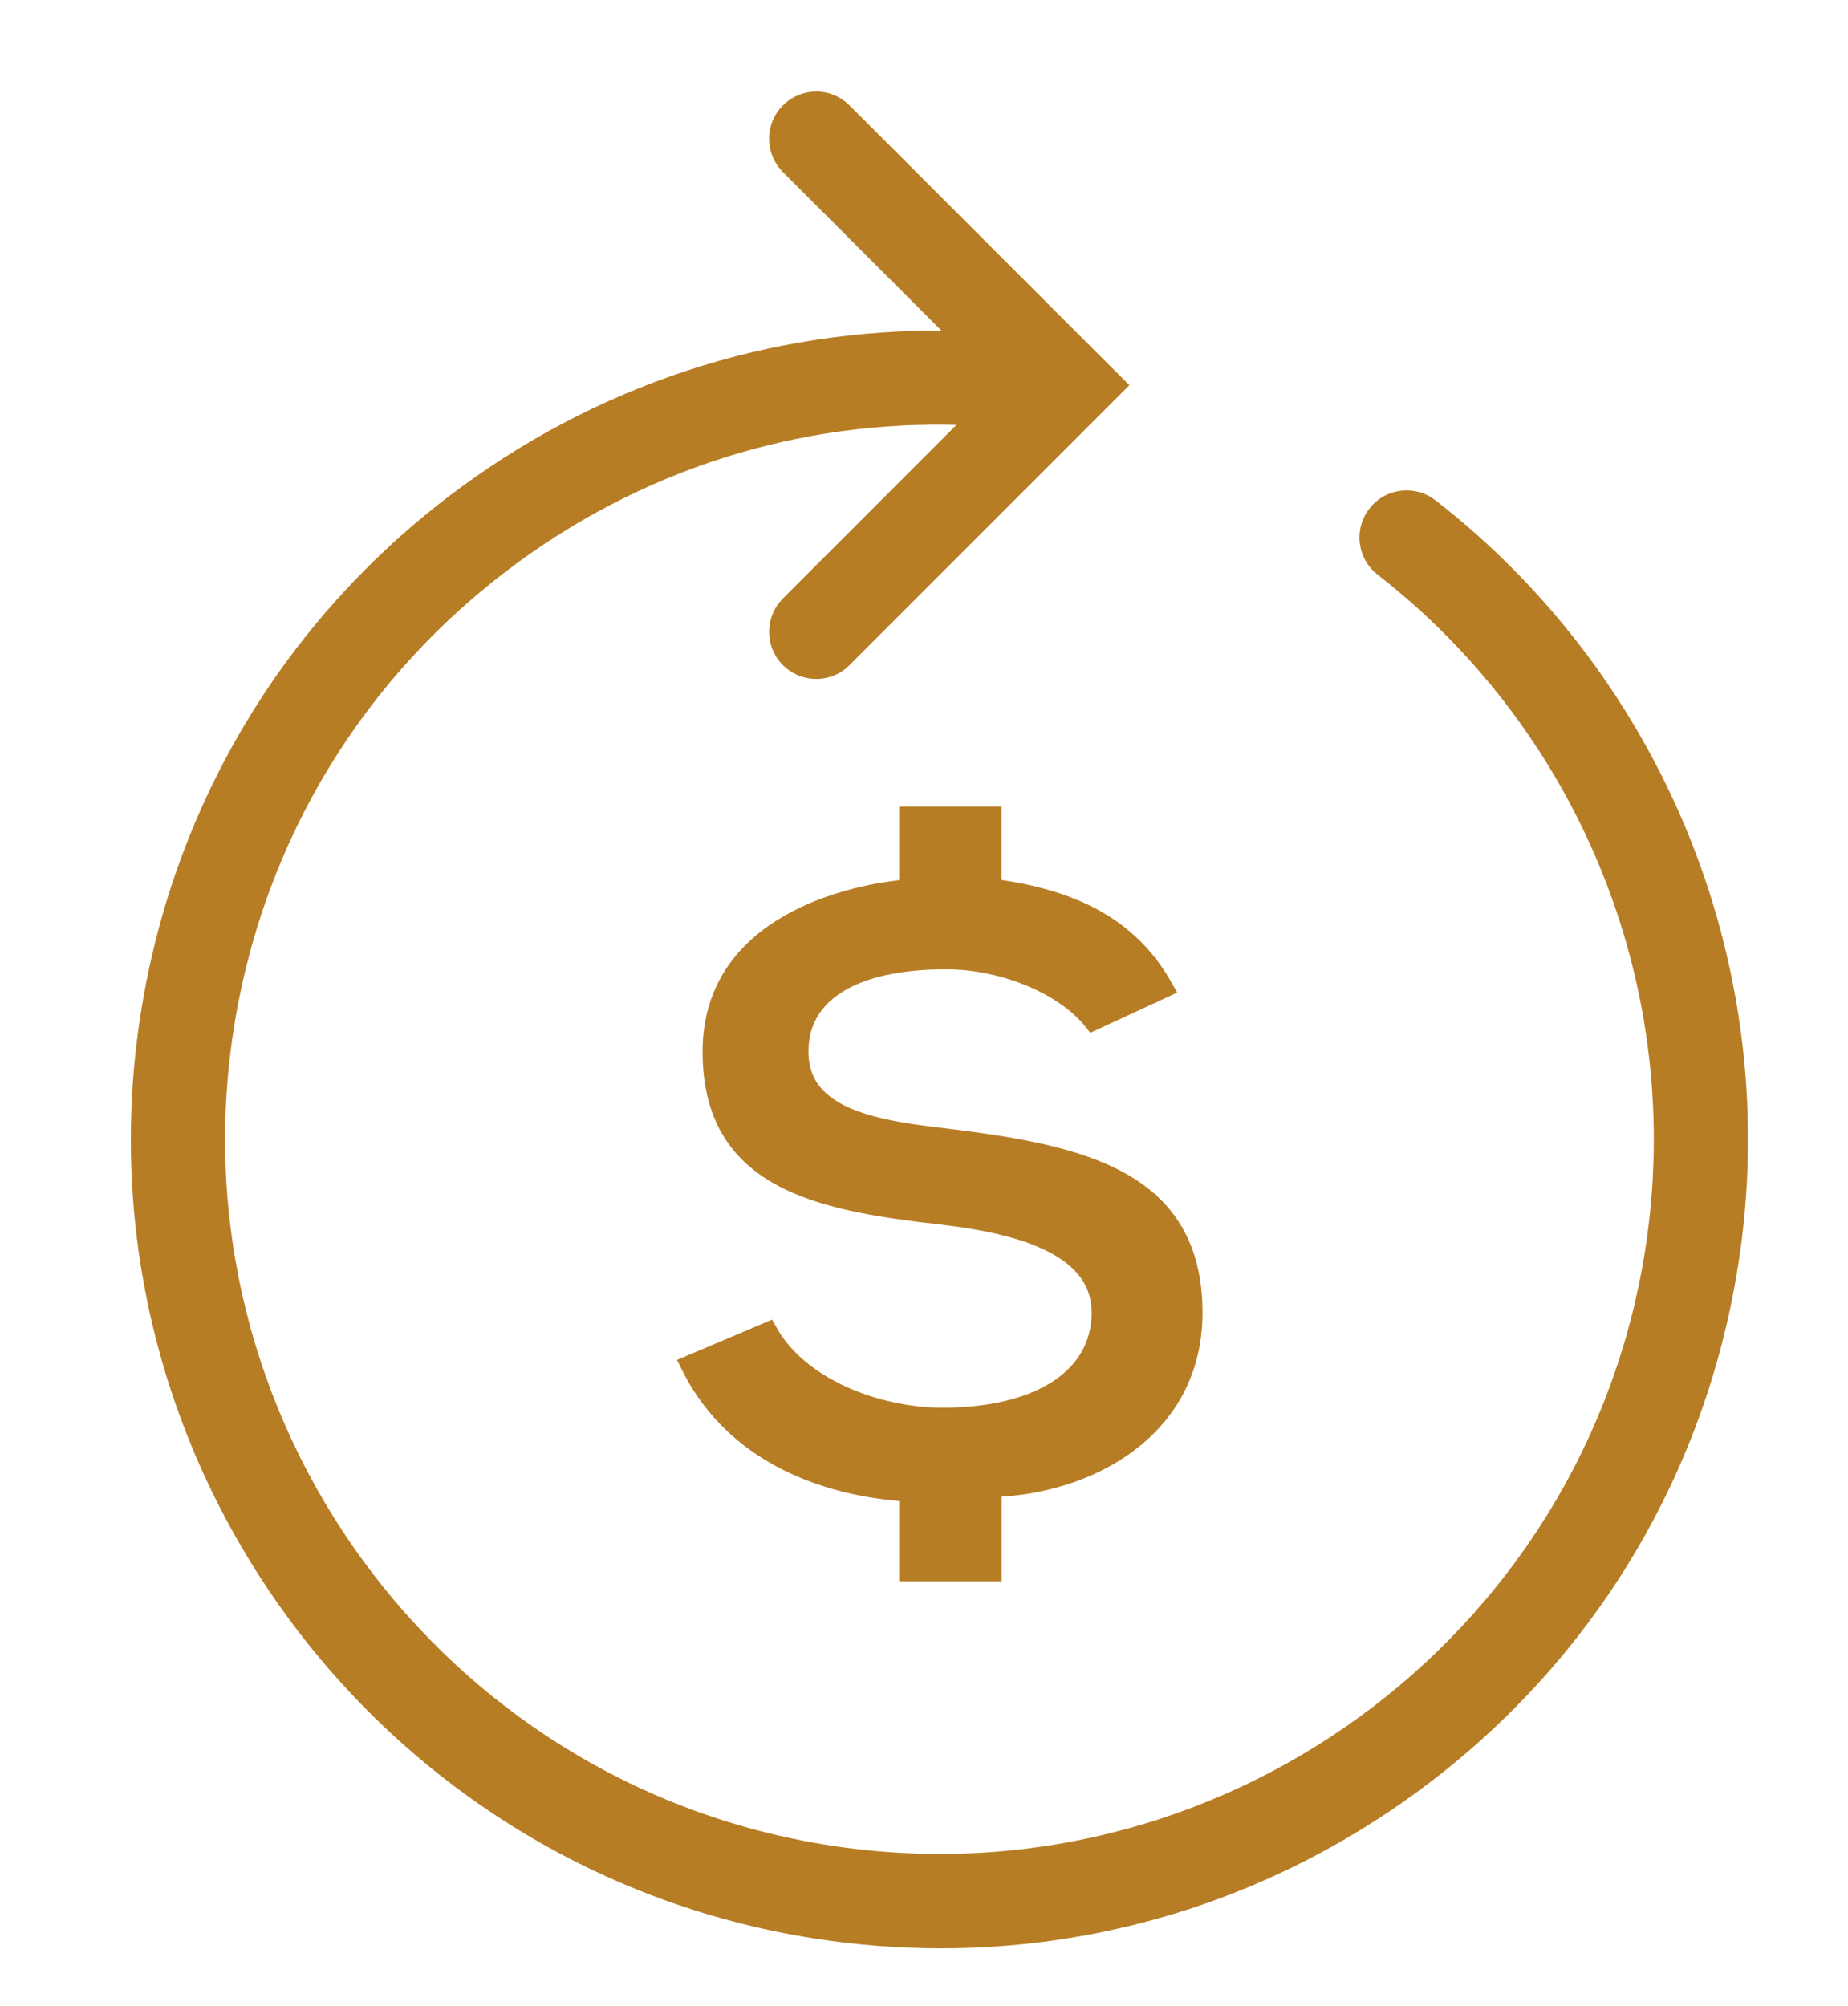
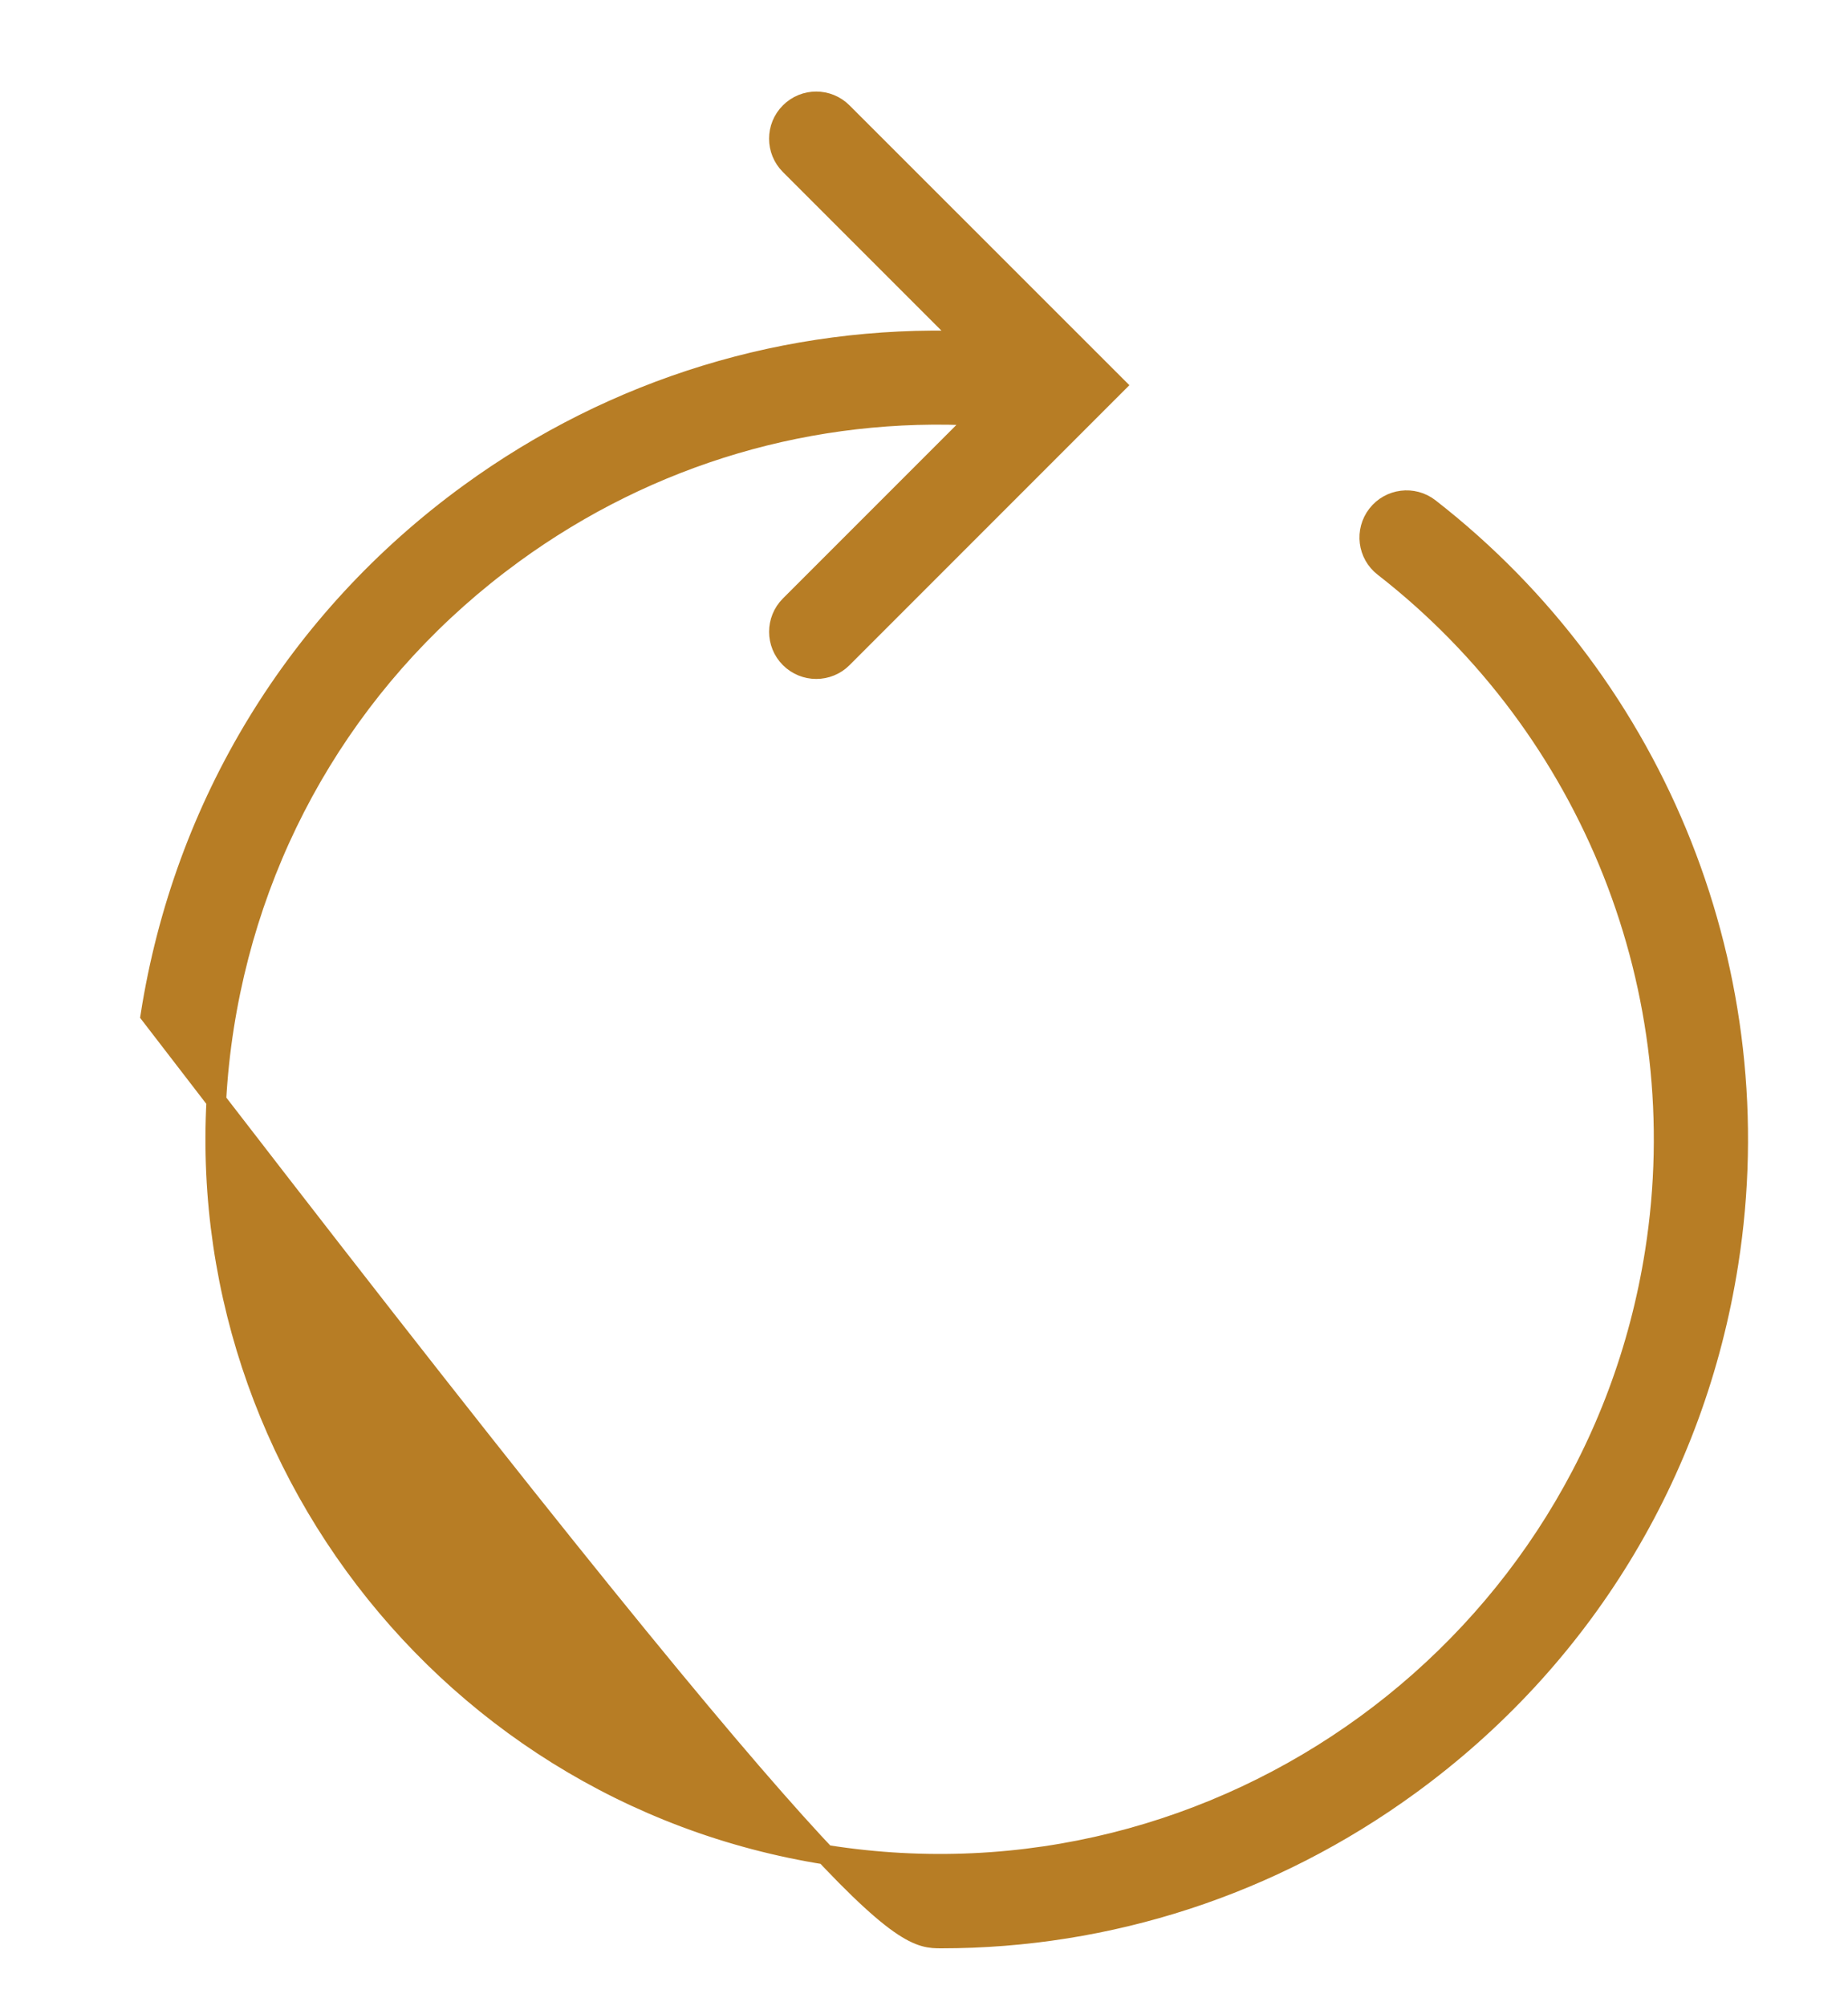
<svg xmlns="http://www.w3.org/2000/svg" width="47" height="51" viewBox="0 0 47 51" fill="none">
-   <path d="M25.225 22.591V20.761H23.12V22.6L22.841 22.634C21.734 22.767 18.119 23.459 18.119 26.738C18.119 29.971 20.754 30.529 23.938 30.885C25.689 31.092 28.013 31.575 28.013 33.376C28.013 35.021 26.462 36.042 23.968 36.042C22.313 36.042 20.325 35.297 19.527 33.87L17.56 34.704C18.786 37.185 21.368 37.779 22.832 37.91L23.12 37.936V39.956H25.226V37.823L25.518 37.801C27.915 37.627 30.333 36.192 30.333 33.376C30.333 29.991 27.511 29.368 24.101 28.948C22.413 28.747 20.311 28.496 20.311 26.737C20.311 25.249 21.675 24.395 24.052 24.395C25.541 24.395 27.087 25.049 27.803 25.951L29.59 25.124C28.796 23.715 27.517 22.941 25.492 22.631L25.225 22.591Z" fill="#B77D25" stroke="#B77D25" stroke-width="0.5" />
-   <path d="M36.356 12.918C35.942 12.596 35.346 12.671 35.025 13.084C34.703 13.498 34.777 14.094 35.191 14.415C40.488 18.537 43.13 25.21 42.087 31.832C40.509 41.864 31.064 48.742 21.032 47.163C11.001 45.583 4.123 36.136 5.7 26.105C6.465 21.245 9.076 16.975 13.053 14.079C16.524 11.55 20.676 10.336 24.905 10.577L20.088 15.394C19.718 15.764 19.718 16.365 20.088 16.735C20.274 16.92 20.517 17.013 20.759 17.013C21.002 17.013 21.245 16.92 21.43 16.735L28.37 9.794L21.429 2.856C21.058 2.485 20.458 2.485 20.088 2.856C19.717 3.226 19.717 3.827 20.088 4.197L24.558 8.668C20.048 8.511 15.641 9.847 11.935 12.545C7.548 15.739 4.669 20.45 3.826 25.811C2.086 36.875 9.672 47.295 20.736 49.038C21.805 49.206 22.874 49.288 23.936 49.288C28.197 49.288 32.339 47.949 35.85 45.392C40.238 42.197 43.118 37.487 43.96 32.126C45.11 24.823 42.197 17.463 36.356 12.918Z" fill="#B77D25" stroke="#B77D25" stroke-width="0.5" />
+   <path d="M36.356 12.918C35.942 12.596 35.346 12.671 35.025 13.084C34.703 13.498 34.777 14.094 35.191 14.415C40.488 18.537 43.13 25.21 42.087 31.832C40.509 41.864 31.064 48.742 21.032 47.163C11.001 45.583 4.123 36.136 5.7 26.105C6.465 21.245 9.076 16.975 13.053 14.079C16.524 11.55 20.676 10.336 24.905 10.577L20.088 15.394C19.718 15.764 19.718 16.365 20.088 16.735C20.274 16.92 20.517 17.013 20.759 17.013C21.002 17.013 21.245 16.92 21.43 16.735L28.37 9.794L21.429 2.856C21.058 2.485 20.458 2.485 20.088 2.856C19.717 3.226 19.717 3.827 20.088 4.197L24.558 8.668C20.048 8.511 15.641 9.847 11.935 12.545C7.548 15.739 4.669 20.45 3.826 25.811C21.805 49.206 22.874 49.288 23.936 49.288C28.197 49.288 32.339 47.949 35.85 45.392C40.238 42.197 43.118 37.487 43.96 32.126C45.11 24.823 42.197 17.463 36.356 12.918Z" fill="#B77D25" stroke="#B77D25" stroke-width="0.5" />
</svg>